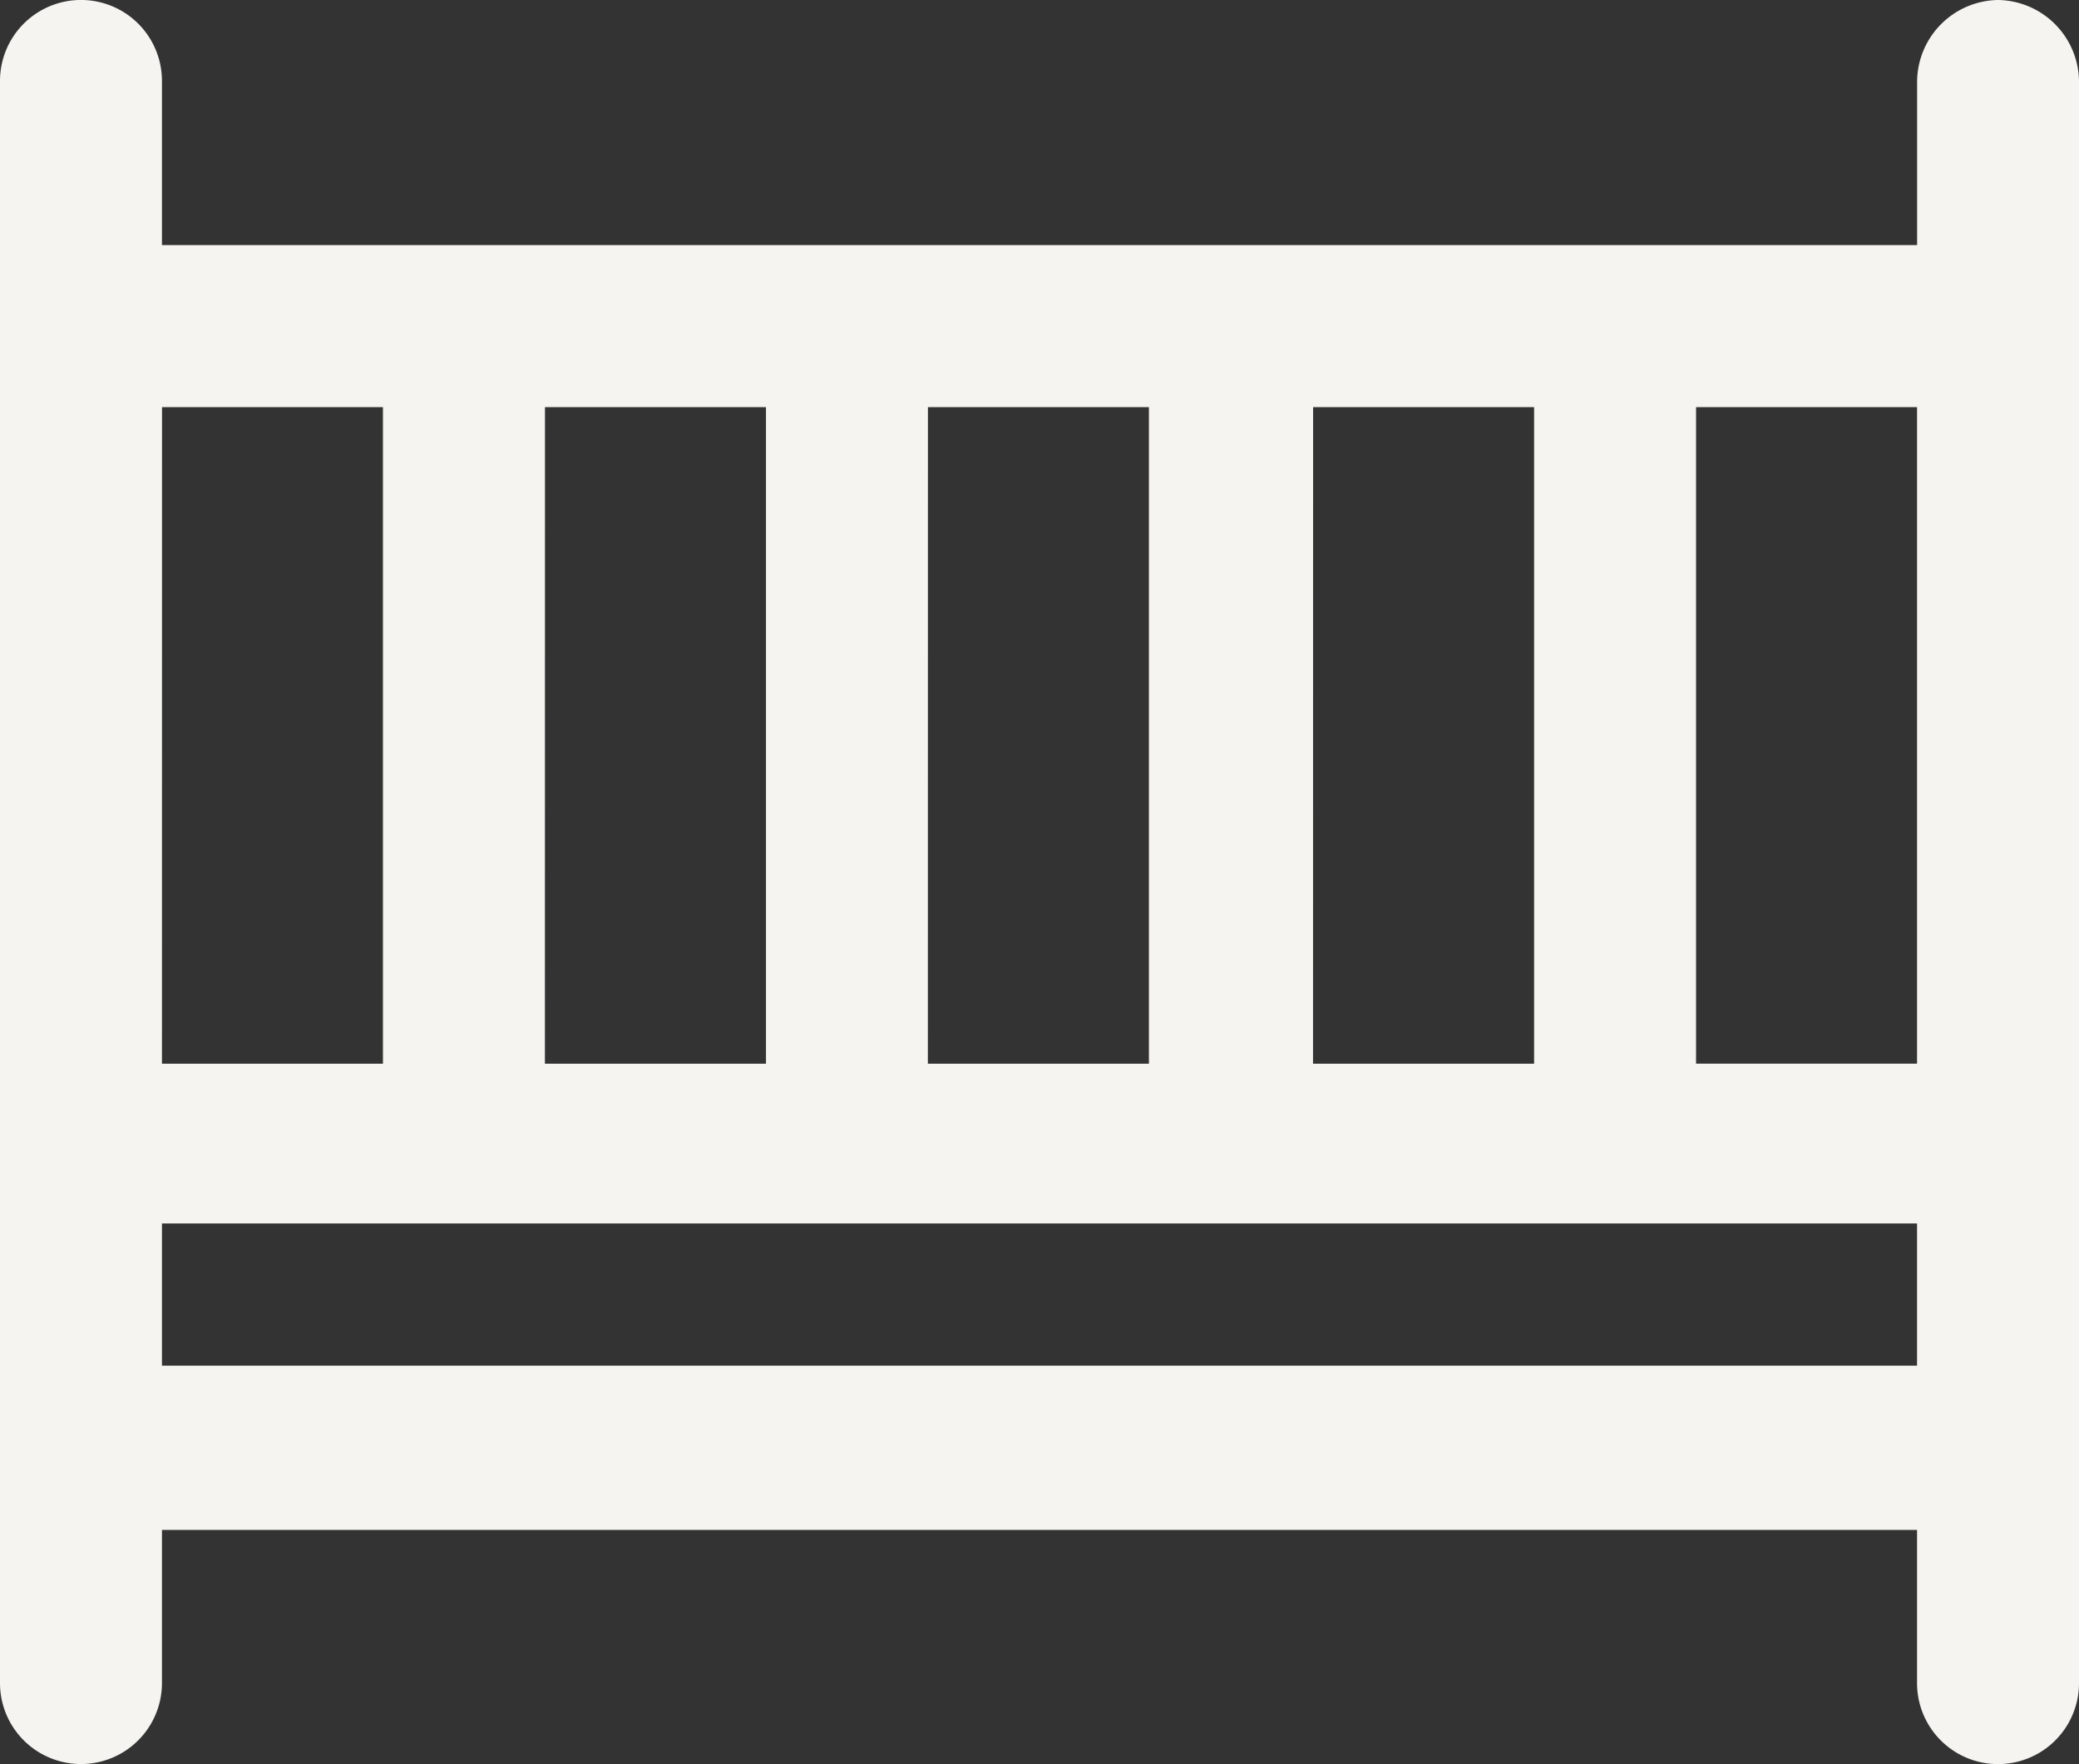
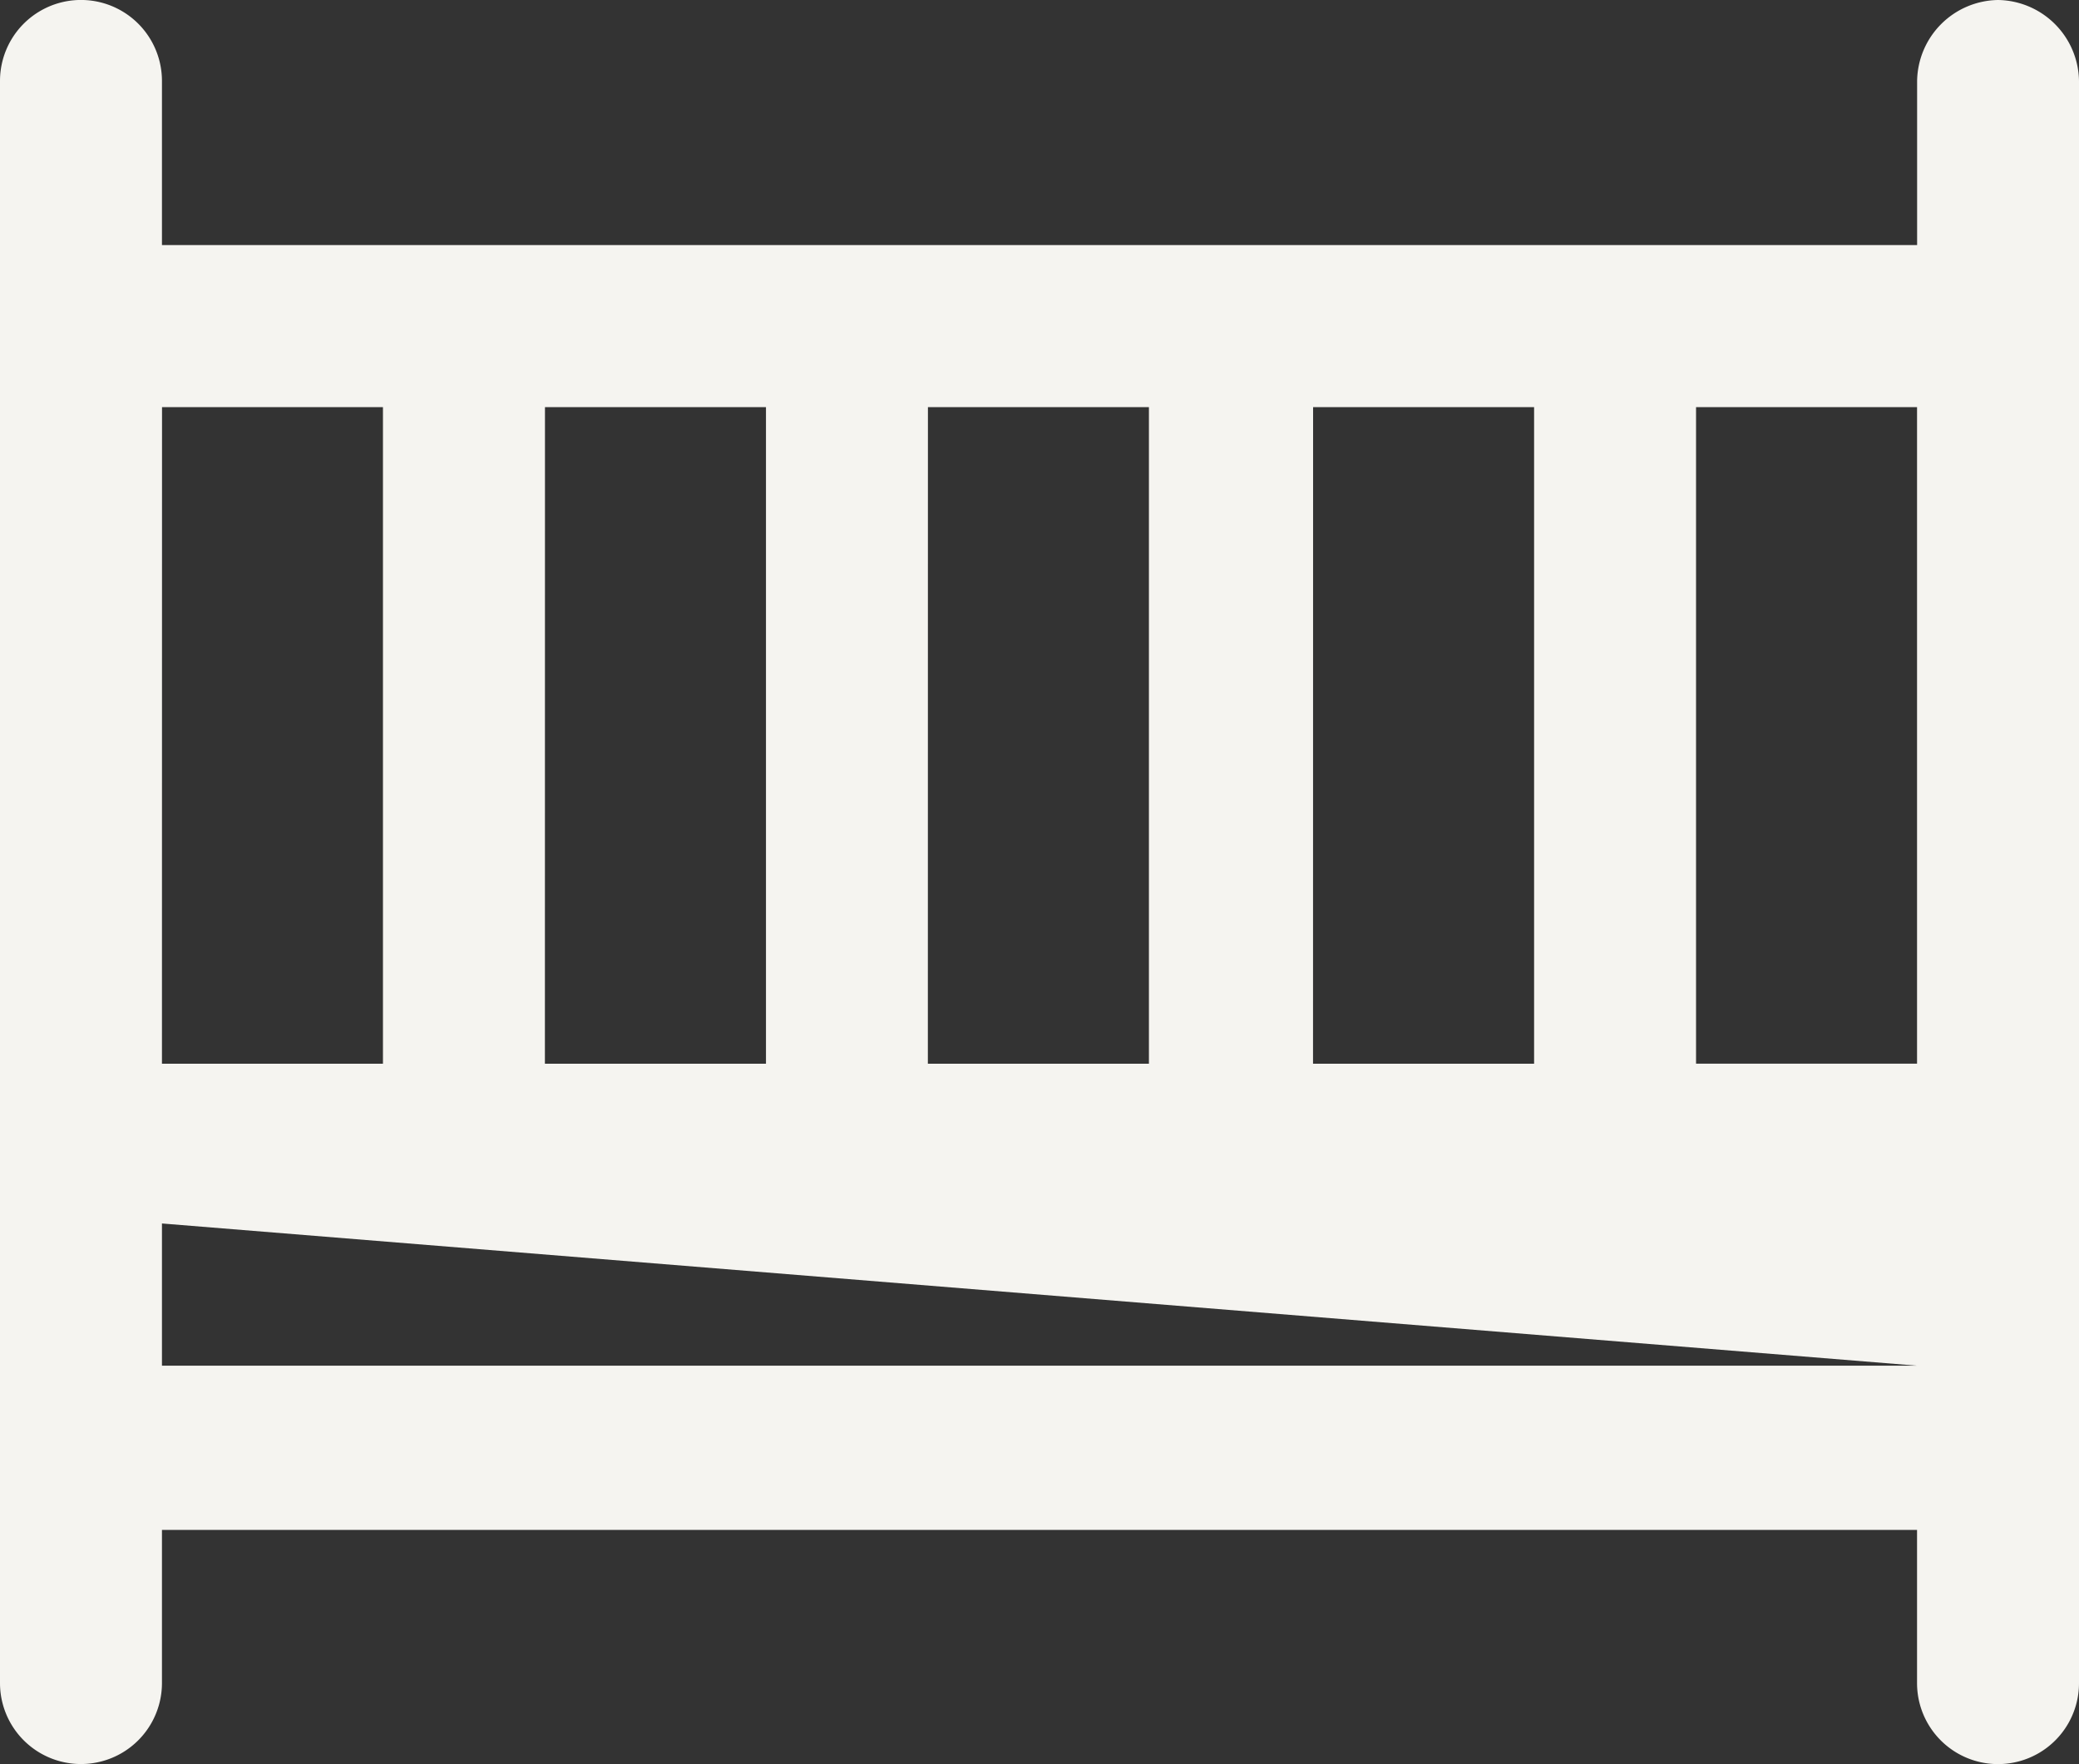
<svg xmlns="http://www.w3.org/2000/svg" width="30" height="25.453" viewBox="0 0 30 25.453">
  <rect x="0" y="0" width="30" height="25.453" fill="#333333" stroke="none" />
-   <path id="crib_rooms" d="M31.332,9.7a1.186,1.186,0,0,0-1.168,1.168v2.368H4.837V10.868a1.168,1.168,0,1,0-2.337,0V33.984a1.168,1.168,0,0,0,2.337,0V31.774H30.163v2.211a1.168,1.168,0,0,0,2.337,0V10.868A1.186,1.186,0,0,0,31.332,9.7Zm-9.884,5.874h3.189v9.474H21.447Zm-5.558,0h3.189v9.474H15.889Zm-5.526,0h3.189v9.474H10.363Zm-5.526,0H8.026v9.474H4.837ZM30.163,29.405H4.837V27.353H30.163Zm0-4.358H26.974V15.574h3.189Z" transform="translate(-2.5 -9.7)" fill="#f5f4f0" />
+   <path id="crib_rooms" d="M31.332,9.7a1.186,1.186,0,0,0-1.168,1.168v2.368H4.837V10.868a1.168,1.168,0,1,0-2.337,0V33.984a1.168,1.168,0,0,0,2.337,0V31.774H30.163v2.211a1.168,1.168,0,0,0,2.337,0V10.868A1.186,1.186,0,0,0,31.332,9.7Zm-9.884,5.874h3.189v9.474H21.447Zm-5.558,0h3.189v9.474H15.889Zm-5.526,0h3.189v9.474H10.363Zm-5.526,0H8.026v9.474H4.837ZM30.163,29.405H4.837V27.353Zm0-4.358H26.974V15.574h3.189Z" transform="translate(-2.5 -9.7)" fill="#f5f4f0" />
</svg>